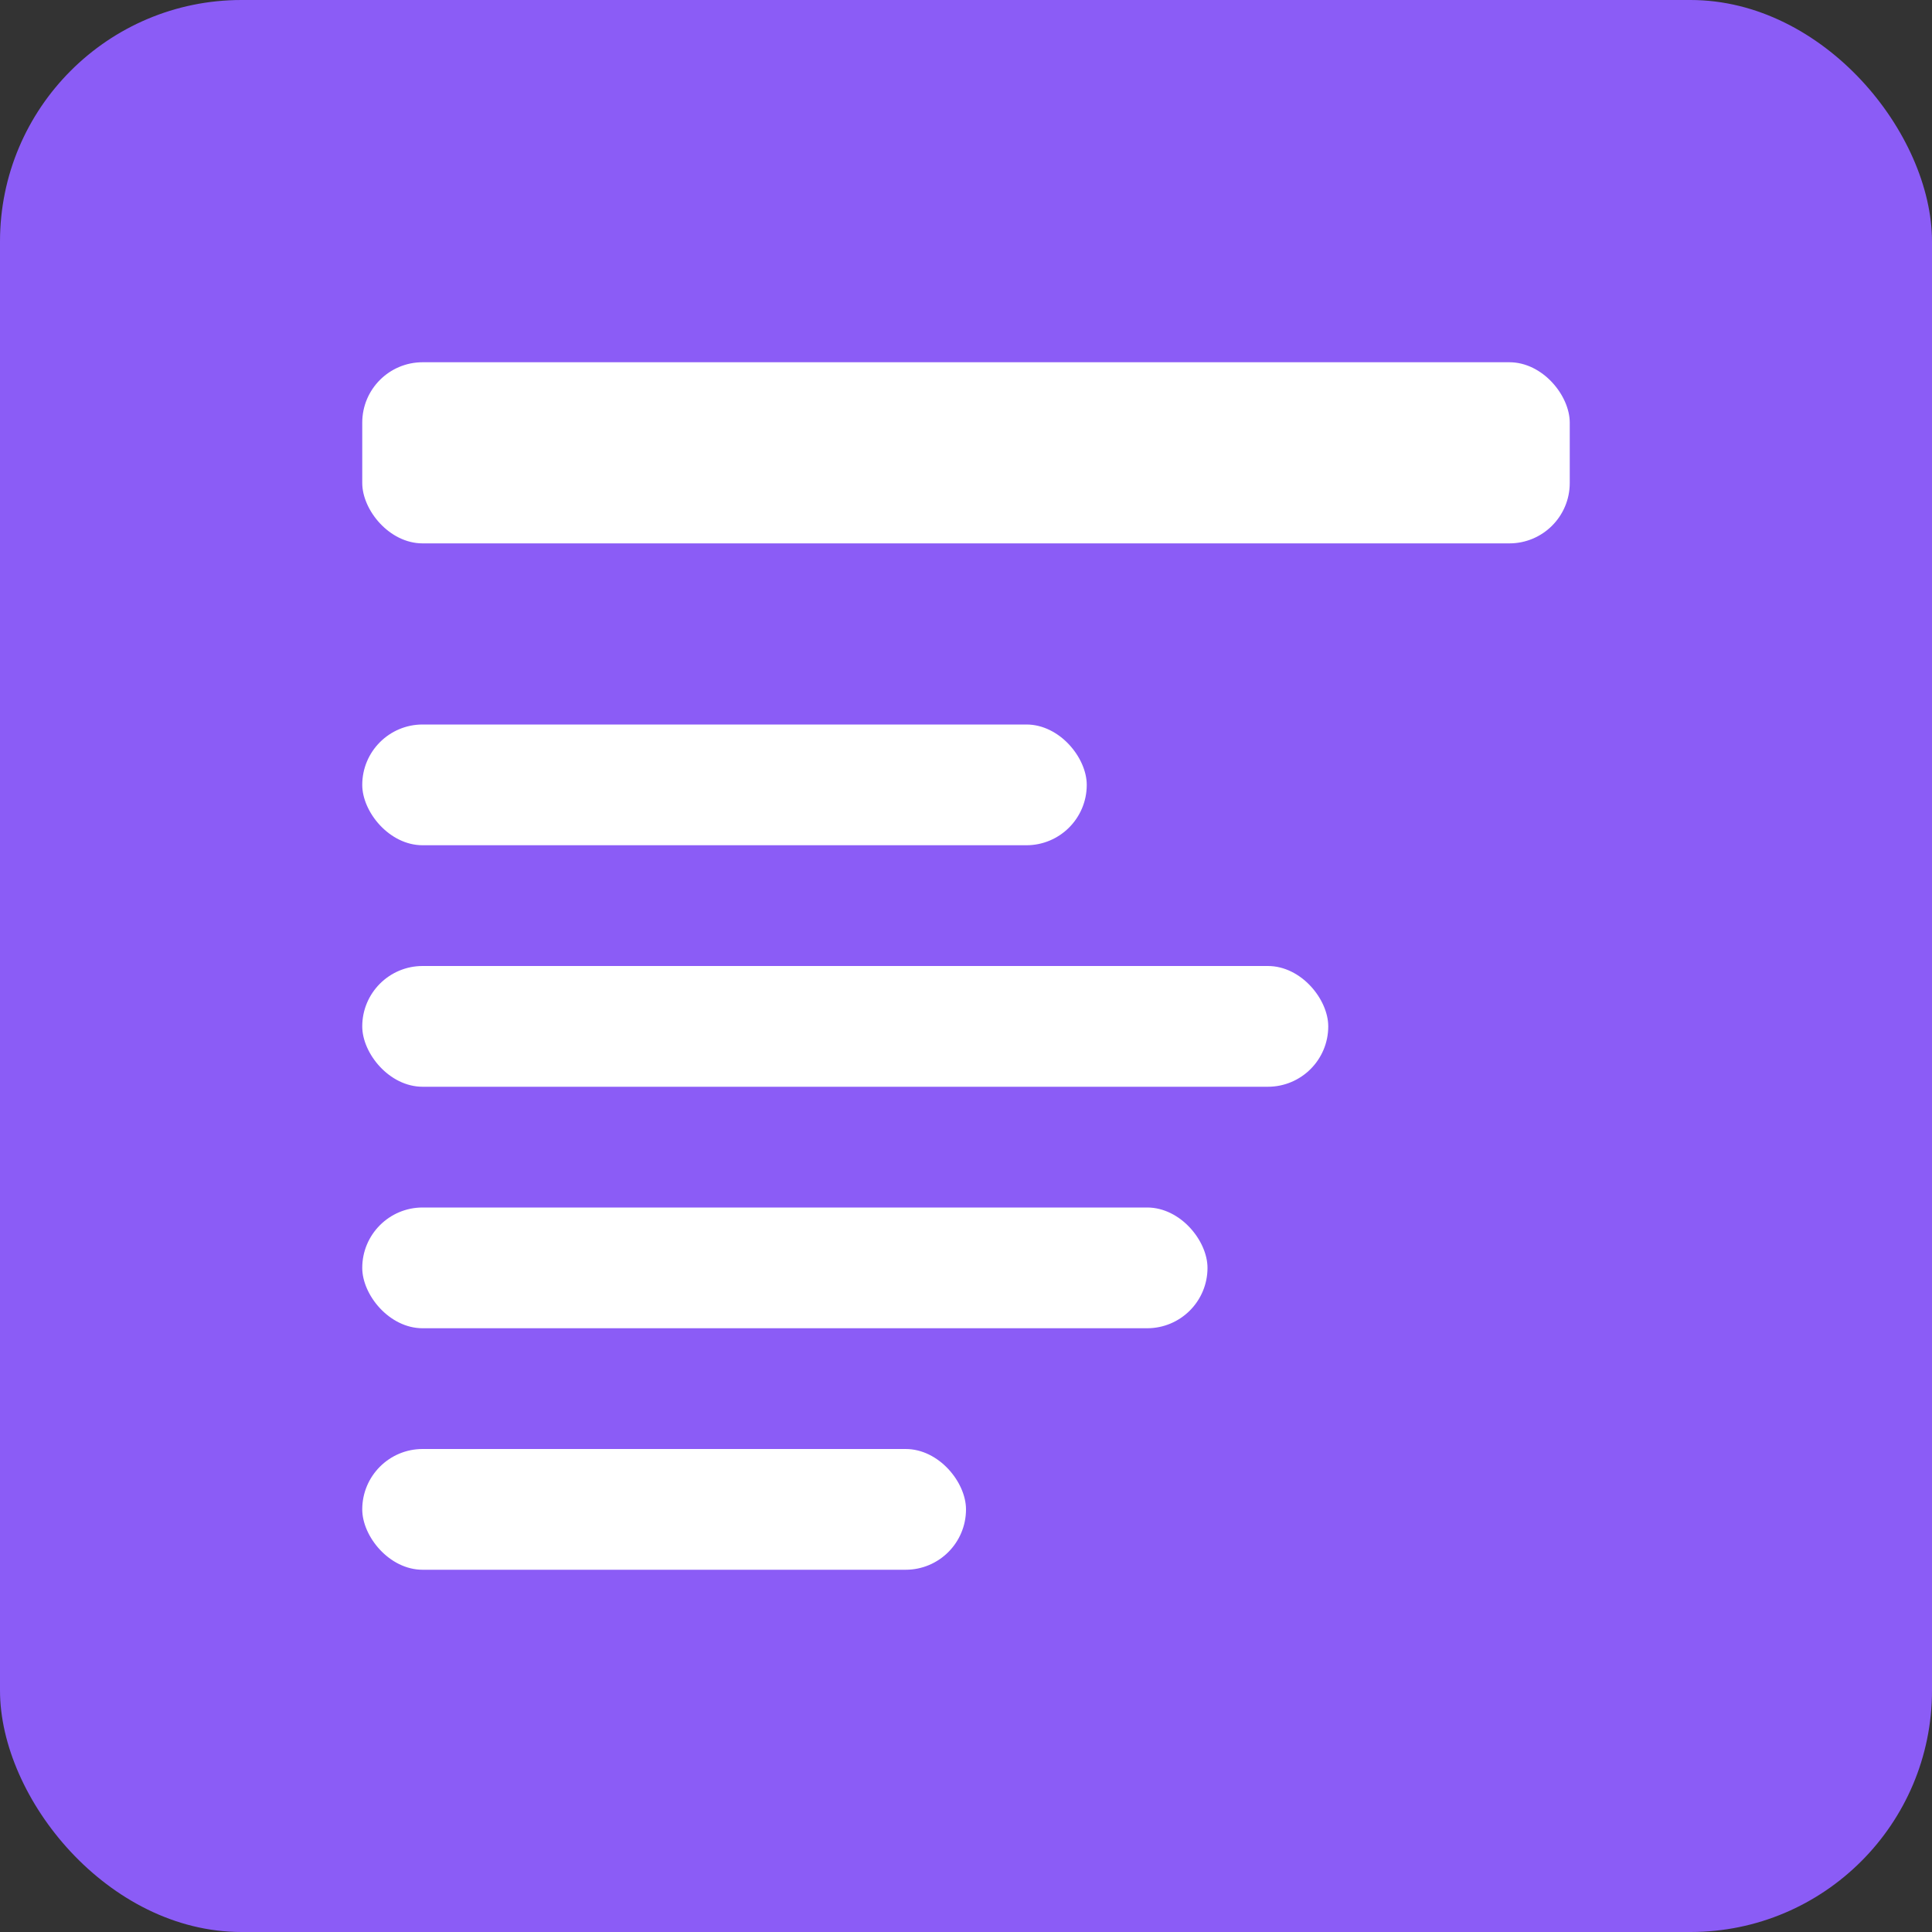
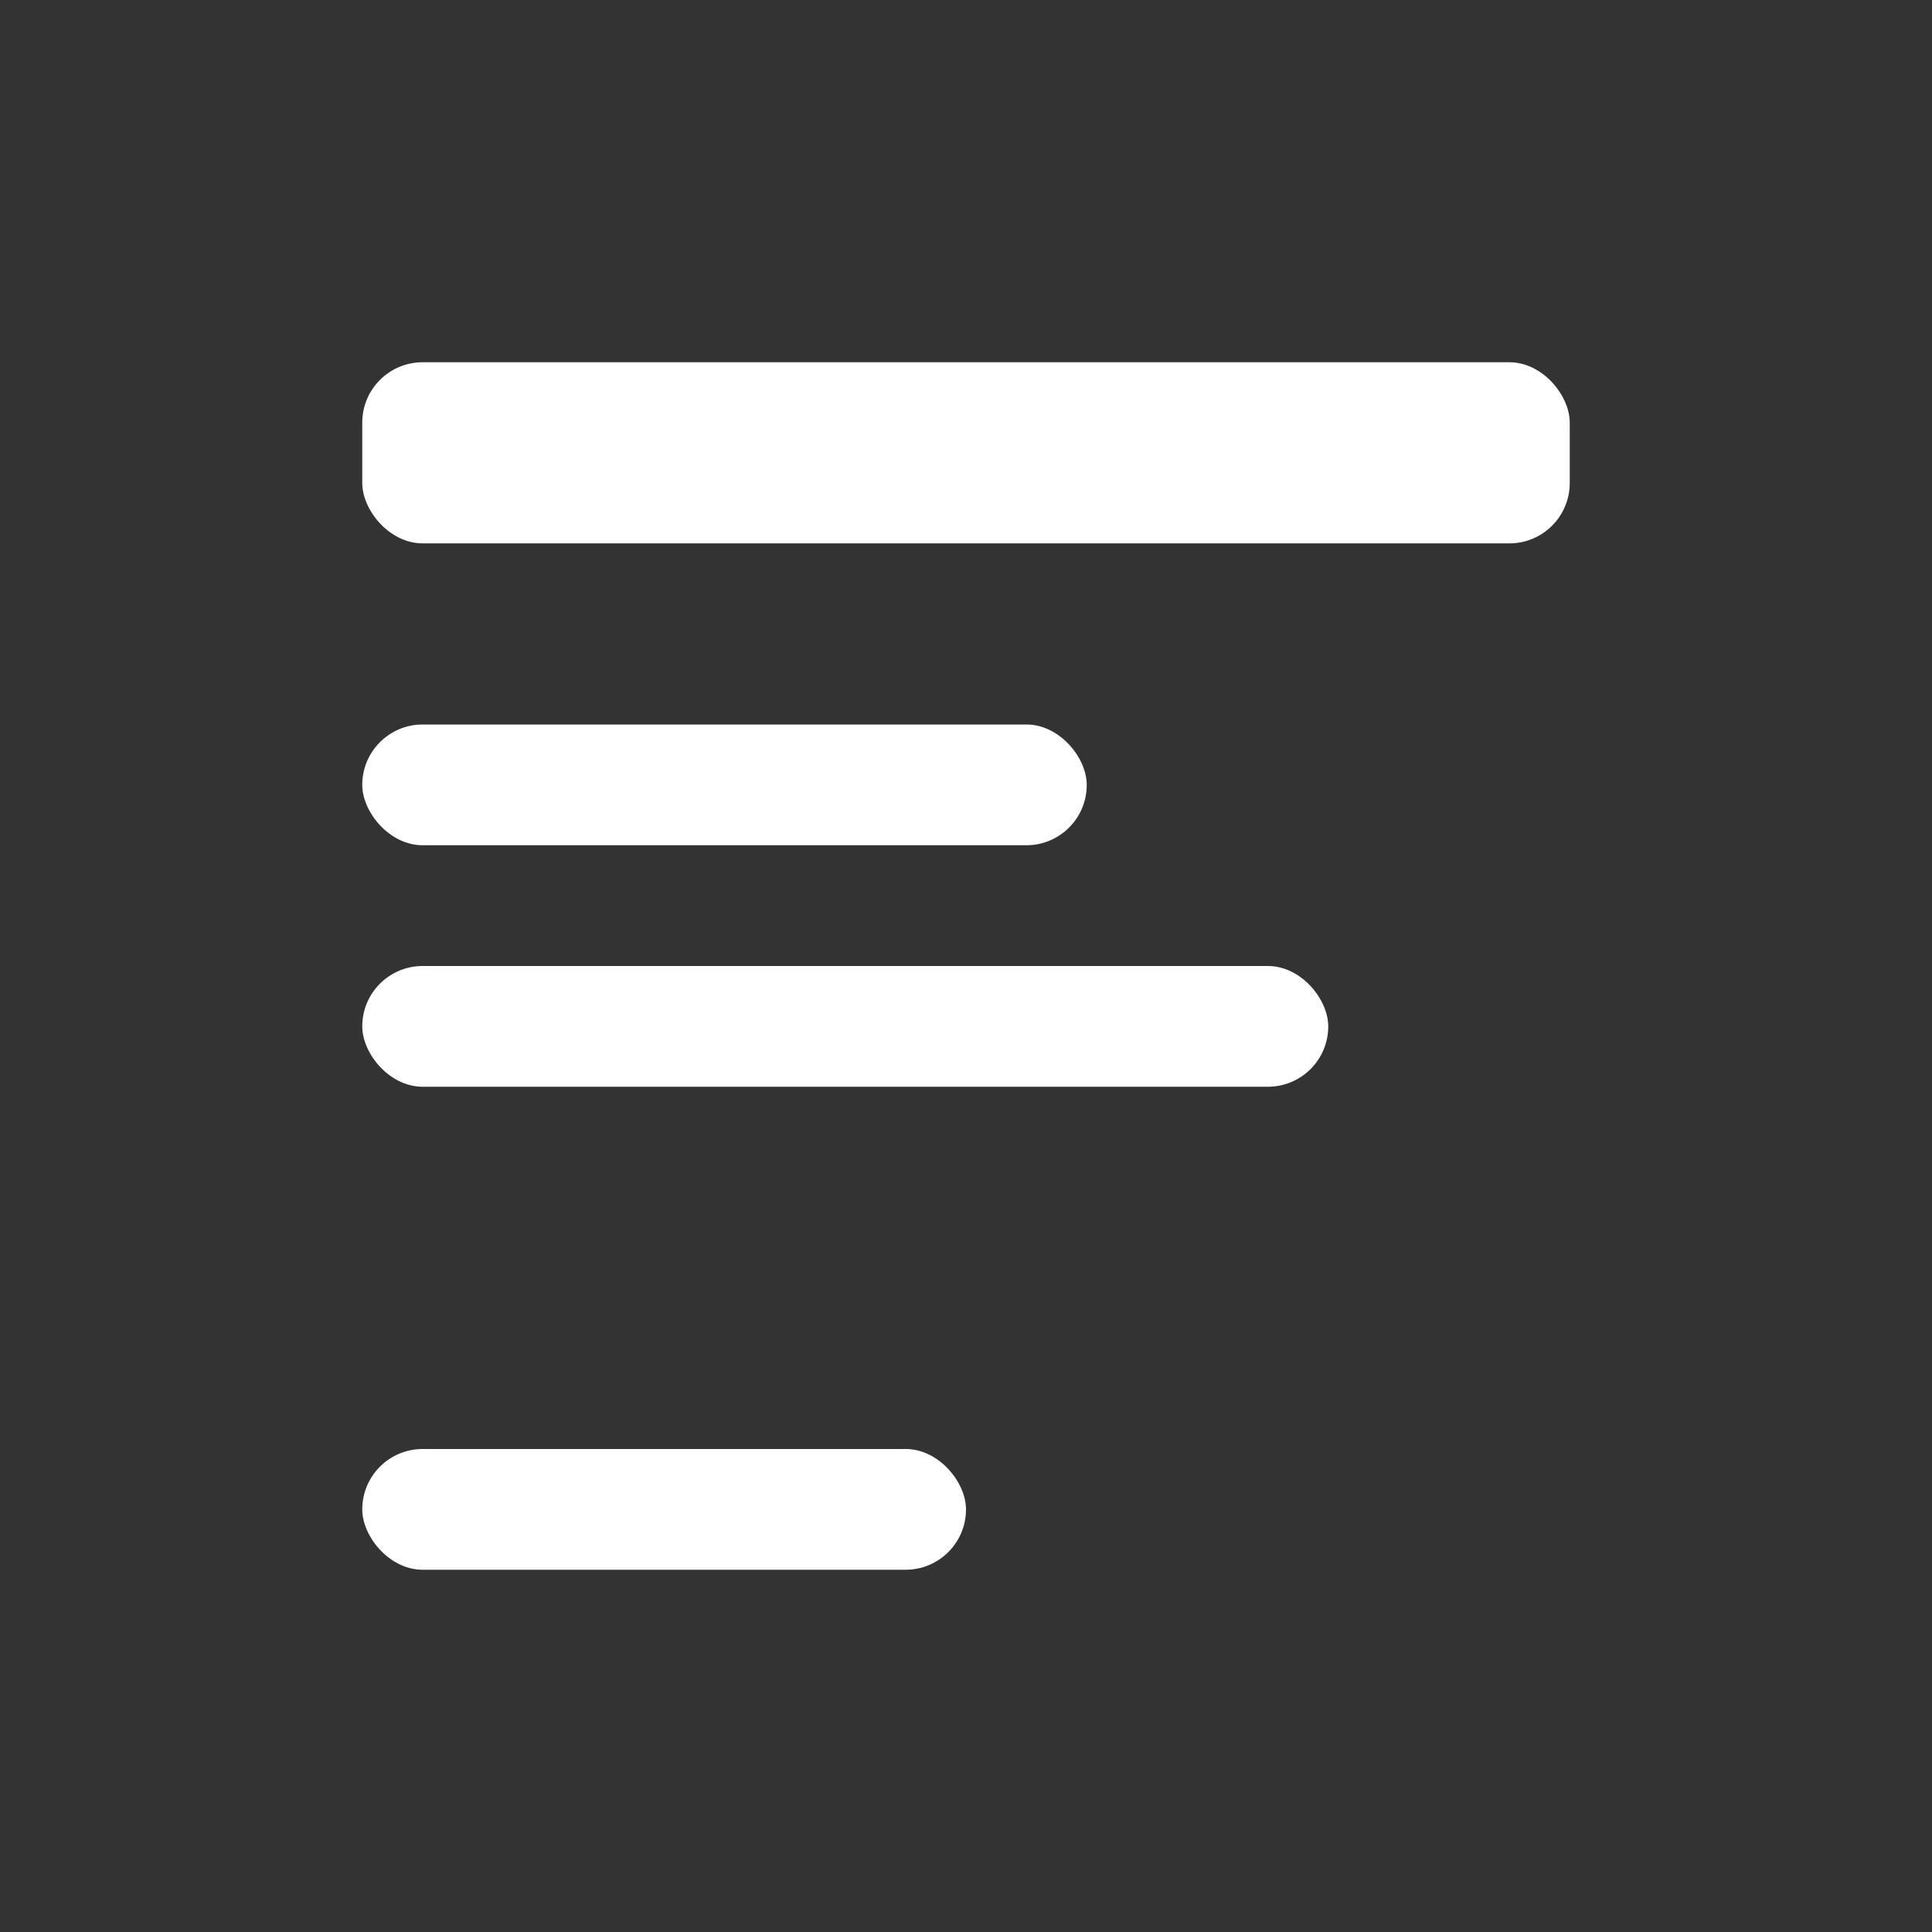
<svg xmlns="http://www.w3.org/2000/svg" width="32" height="32" viewBox="0 0 32 32">
  <rect x="0" y="0" width="32" height="32" fill="#333333" stroke="none" />
-   <rect width="32" height="32" rx="4" fill="#8B5CF6" />
  <rect x="6" y="6" width="20" height="3" rx="1" fill="white" />
  <rect x="6" y="12" width="12" height="2" rx="1" fill="white" />
  <rect x="6" y="16" width="16" height="2" rx="1" fill="white" />
-   <rect x="6" y="20" width="14" height="2" rx="1" fill="white" />
  <rect x="6" y="24" width="10" height="2" rx="1" fill="white" />
</svg>